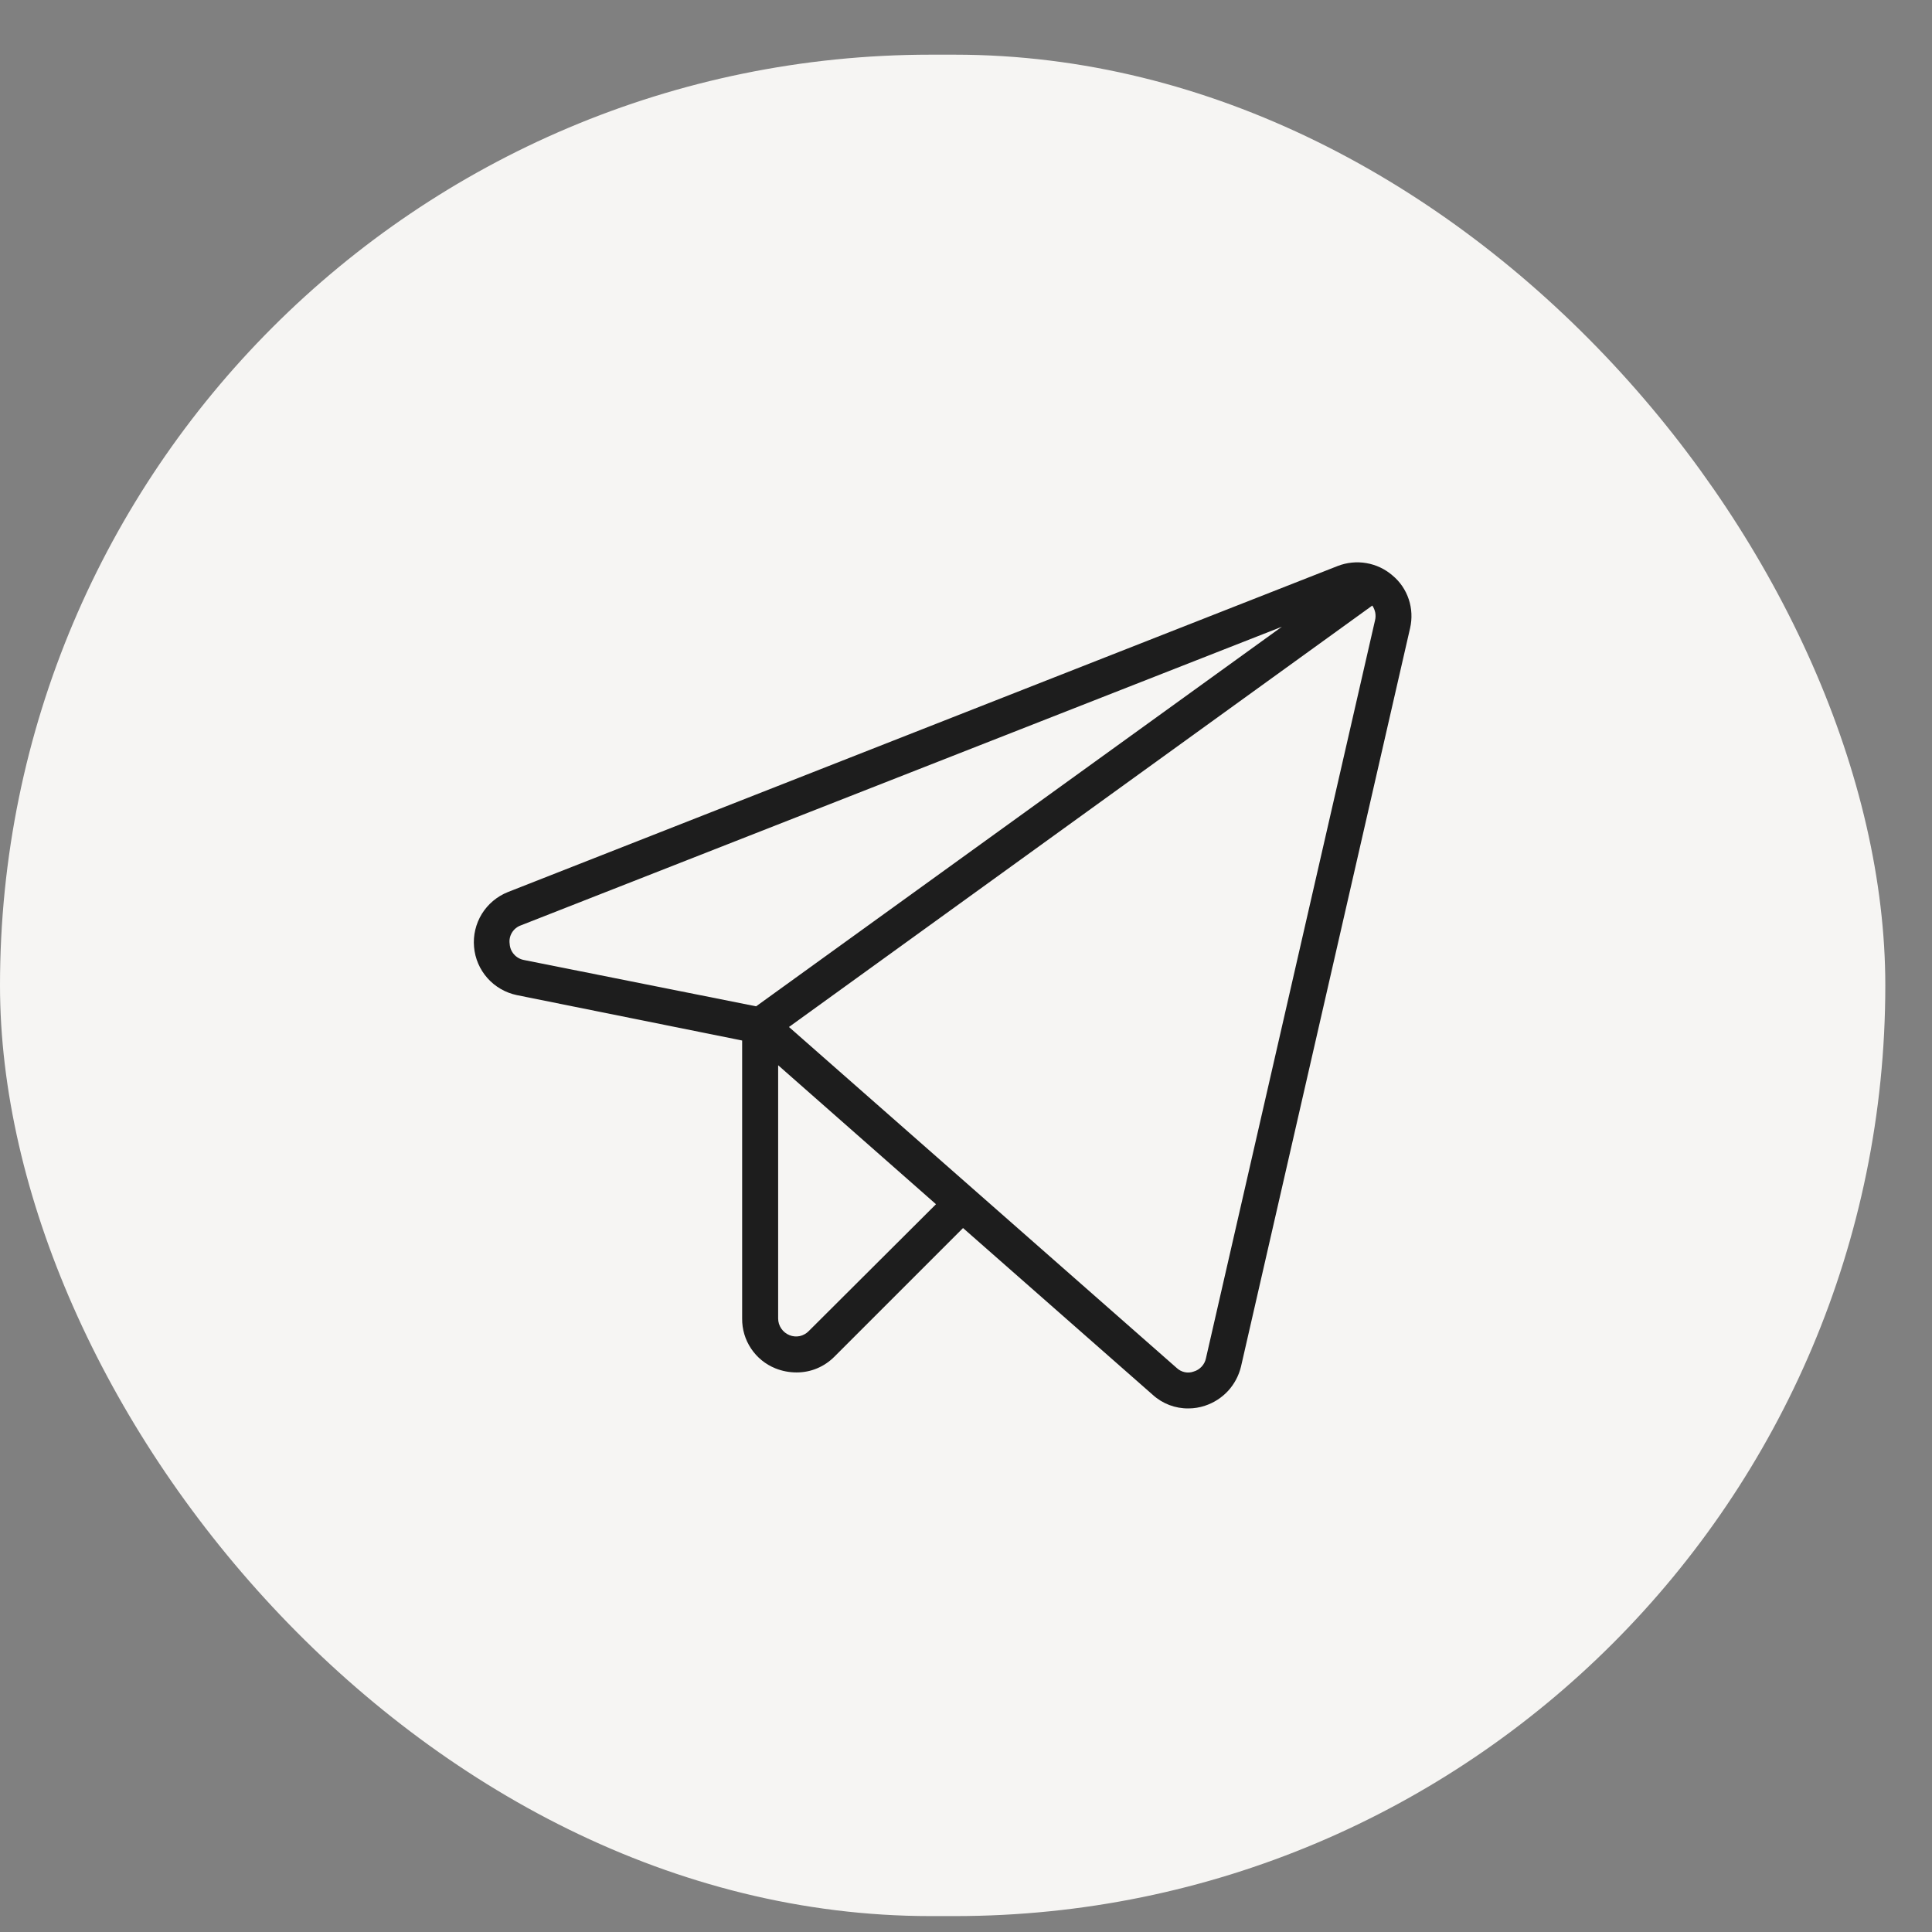
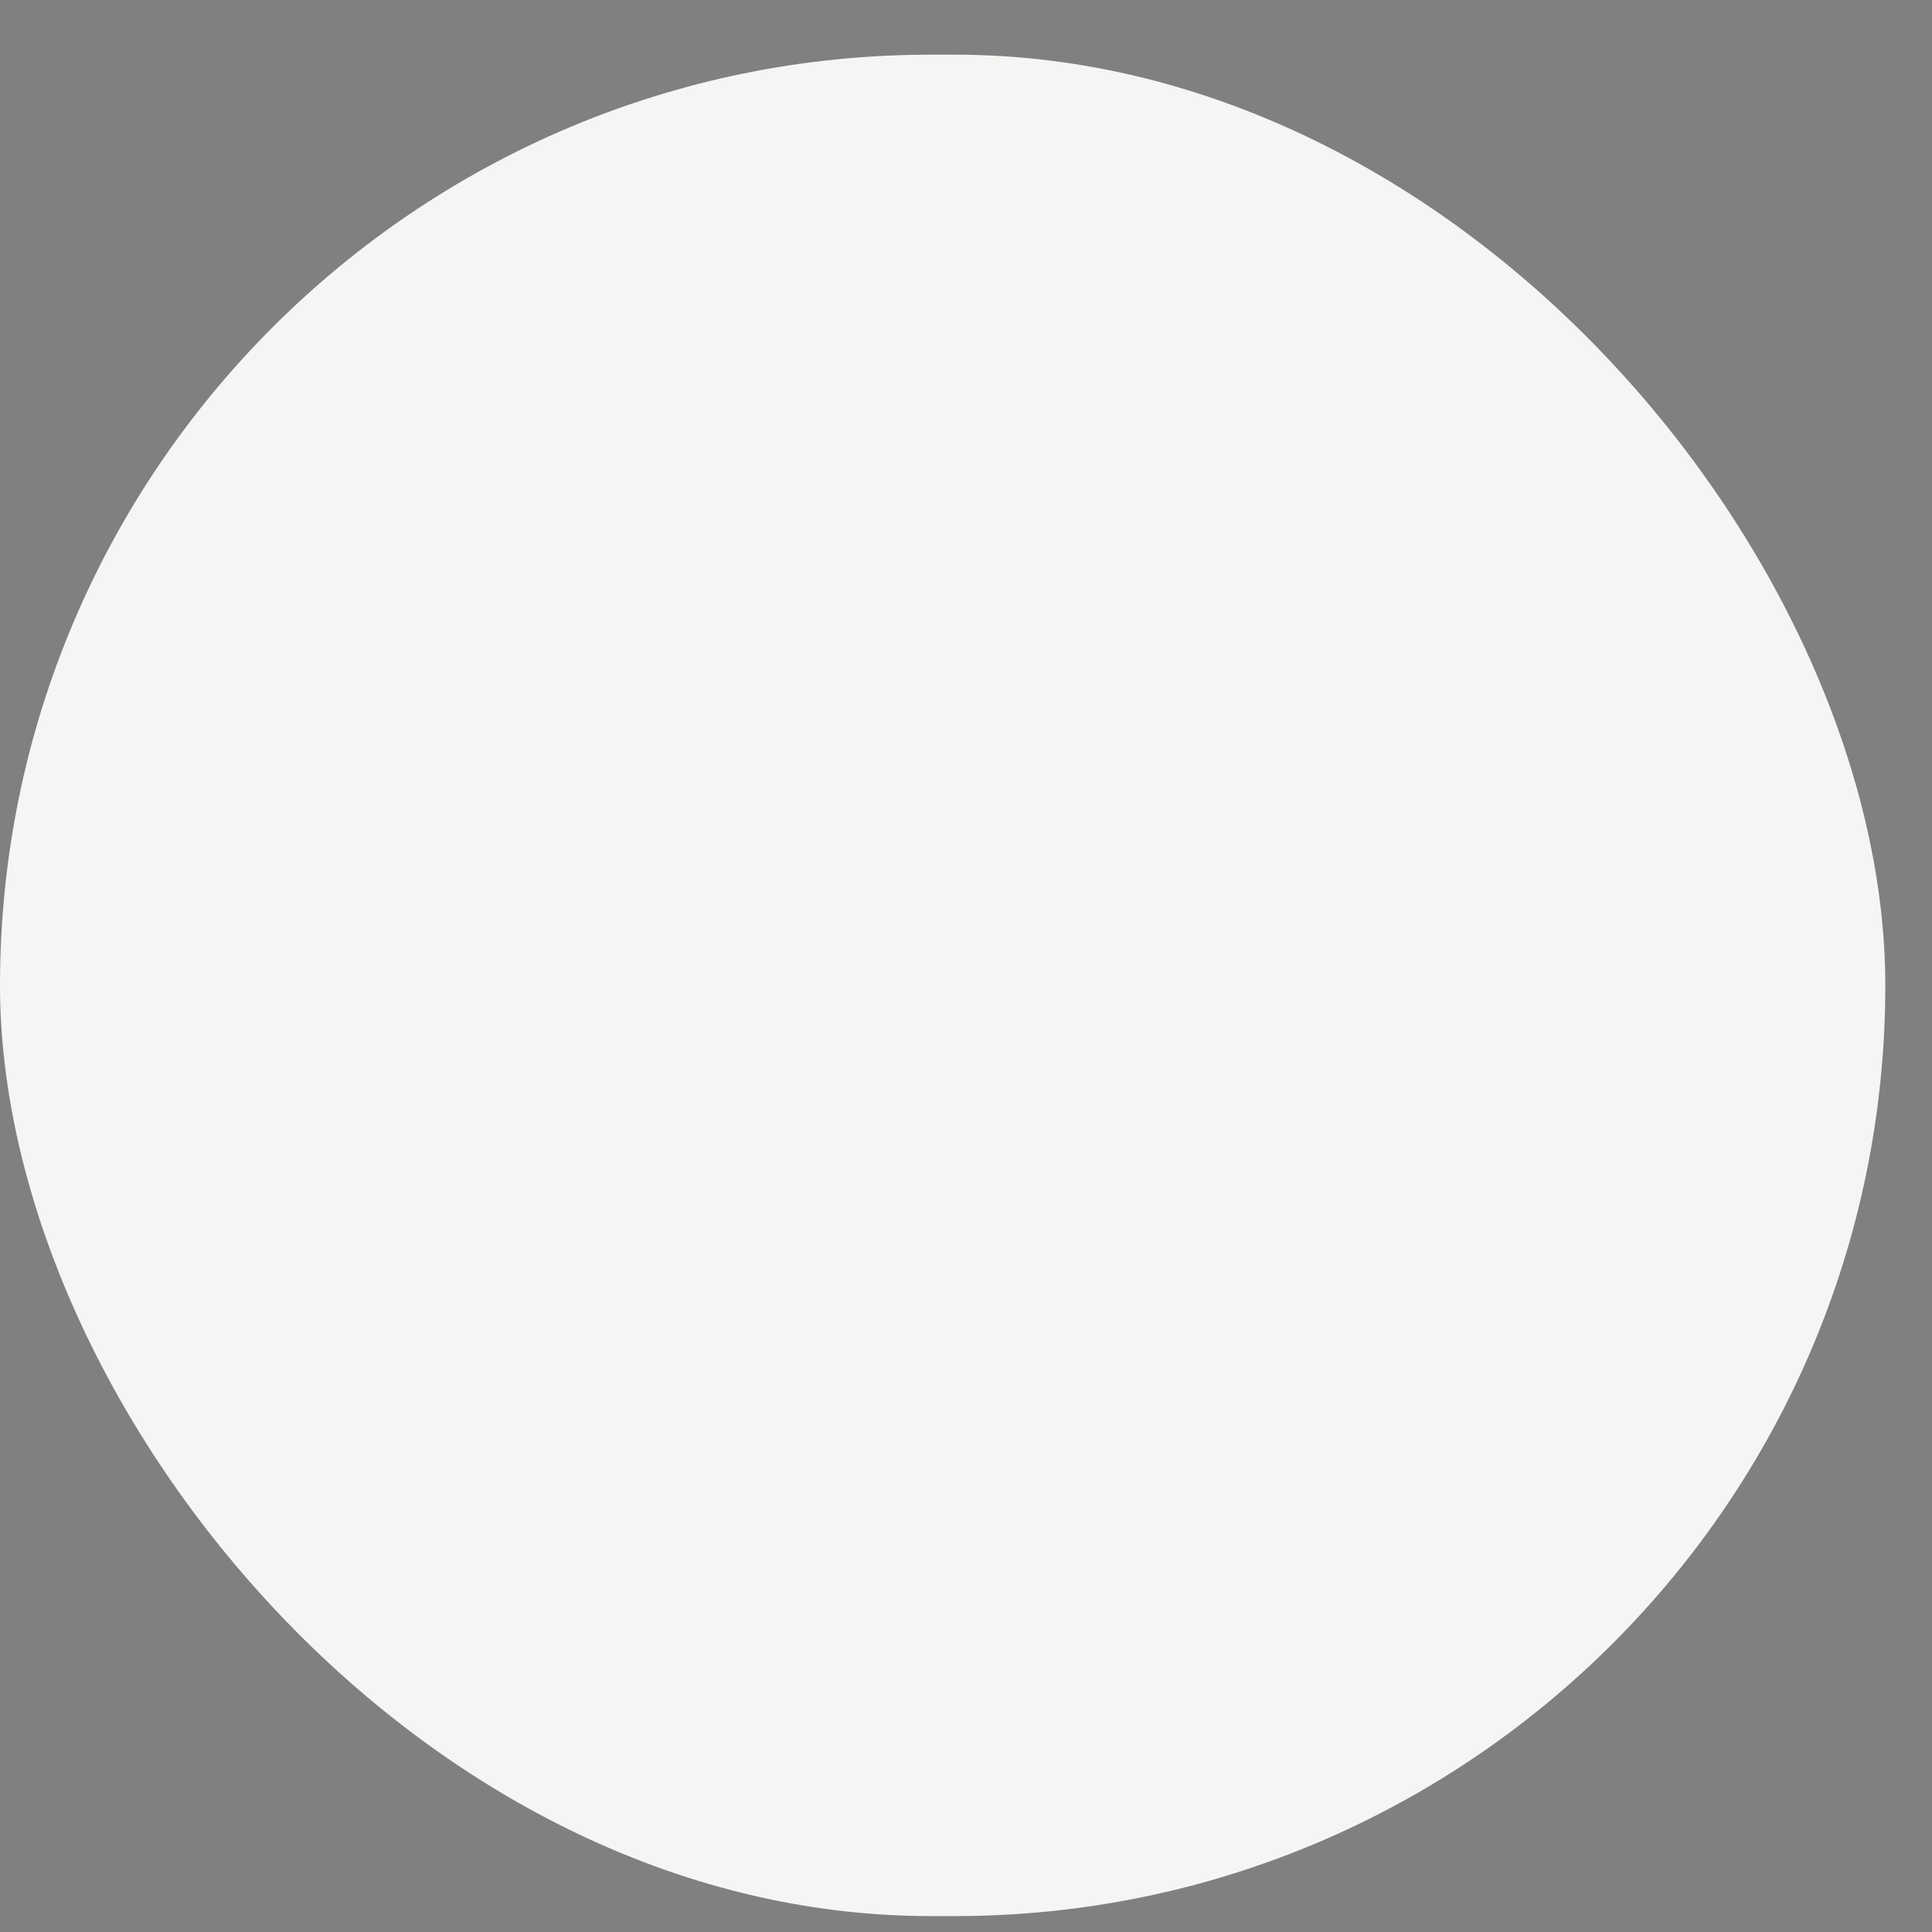
<svg xmlns="http://www.w3.org/2000/svg" width="30" height="30" viewBox="0 0 30 30" fill="none">
  <rect x="0" y="0" width="30" height="30" fill="#808080" stroke="none" />
  <rect y="0.849" width="29.275" height="28.904" rx="14.452" fill="#F6F5F3" />
-   <path d="M21.623 8.936C21.508 8.836 21.368 8.77 21.218 8.744C21.067 8.718 20.913 8.734 20.771 8.789L7.886 13.852C7.718 13.919 7.577 14.038 7.482 14.191C7.388 14.345 7.345 14.524 7.361 14.704C7.376 14.883 7.449 15.053 7.569 15.188C7.689 15.323 7.849 15.415 8.025 15.452L11.524 16.157V20.473C11.522 20.64 11.57 20.802 11.663 20.941C11.755 21.079 11.887 21.186 12.041 21.248C12.146 21.29 12.257 21.311 12.369 21.311C12.479 21.311 12.587 21.29 12.687 21.248C12.788 21.206 12.879 21.144 12.956 21.067L14.954 19.069L17.901 21.66C18.052 21.797 18.249 21.872 18.453 21.87C18.54 21.87 18.628 21.856 18.711 21.828C18.848 21.783 18.972 21.703 19.07 21.597C19.167 21.491 19.236 21.361 19.27 21.221L21.896 9.753C21.93 9.605 21.923 9.45 21.875 9.306C21.827 9.161 21.74 9.033 21.623 8.936ZM7.914 14.655C7.905 14.595 7.918 14.533 7.95 14.481C7.982 14.429 8.031 14.389 8.088 14.369L19.905 9.732L11.741 15.626L8.137 14.907C8.077 14.896 8.022 14.865 7.982 14.82C7.941 14.774 7.917 14.716 7.914 14.655ZM12.558 20.669C12.52 20.708 12.471 20.735 12.418 20.747C12.364 20.758 12.308 20.753 12.258 20.732C12.206 20.711 12.162 20.675 12.131 20.629C12.1 20.583 12.083 20.529 12.083 20.473V16.541L14.534 18.699L12.558 20.669ZM21.351 9.634L18.725 21.095C18.715 21.142 18.692 21.186 18.658 21.222C18.625 21.257 18.583 21.284 18.536 21.297C18.491 21.314 18.443 21.317 18.396 21.307C18.349 21.297 18.306 21.274 18.271 21.241L12.251 15.947L21.309 9.403C21.332 9.437 21.347 9.474 21.355 9.514C21.362 9.554 21.361 9.595 21.351 9.634Z" fill="#1D1D1D" />
</svg>